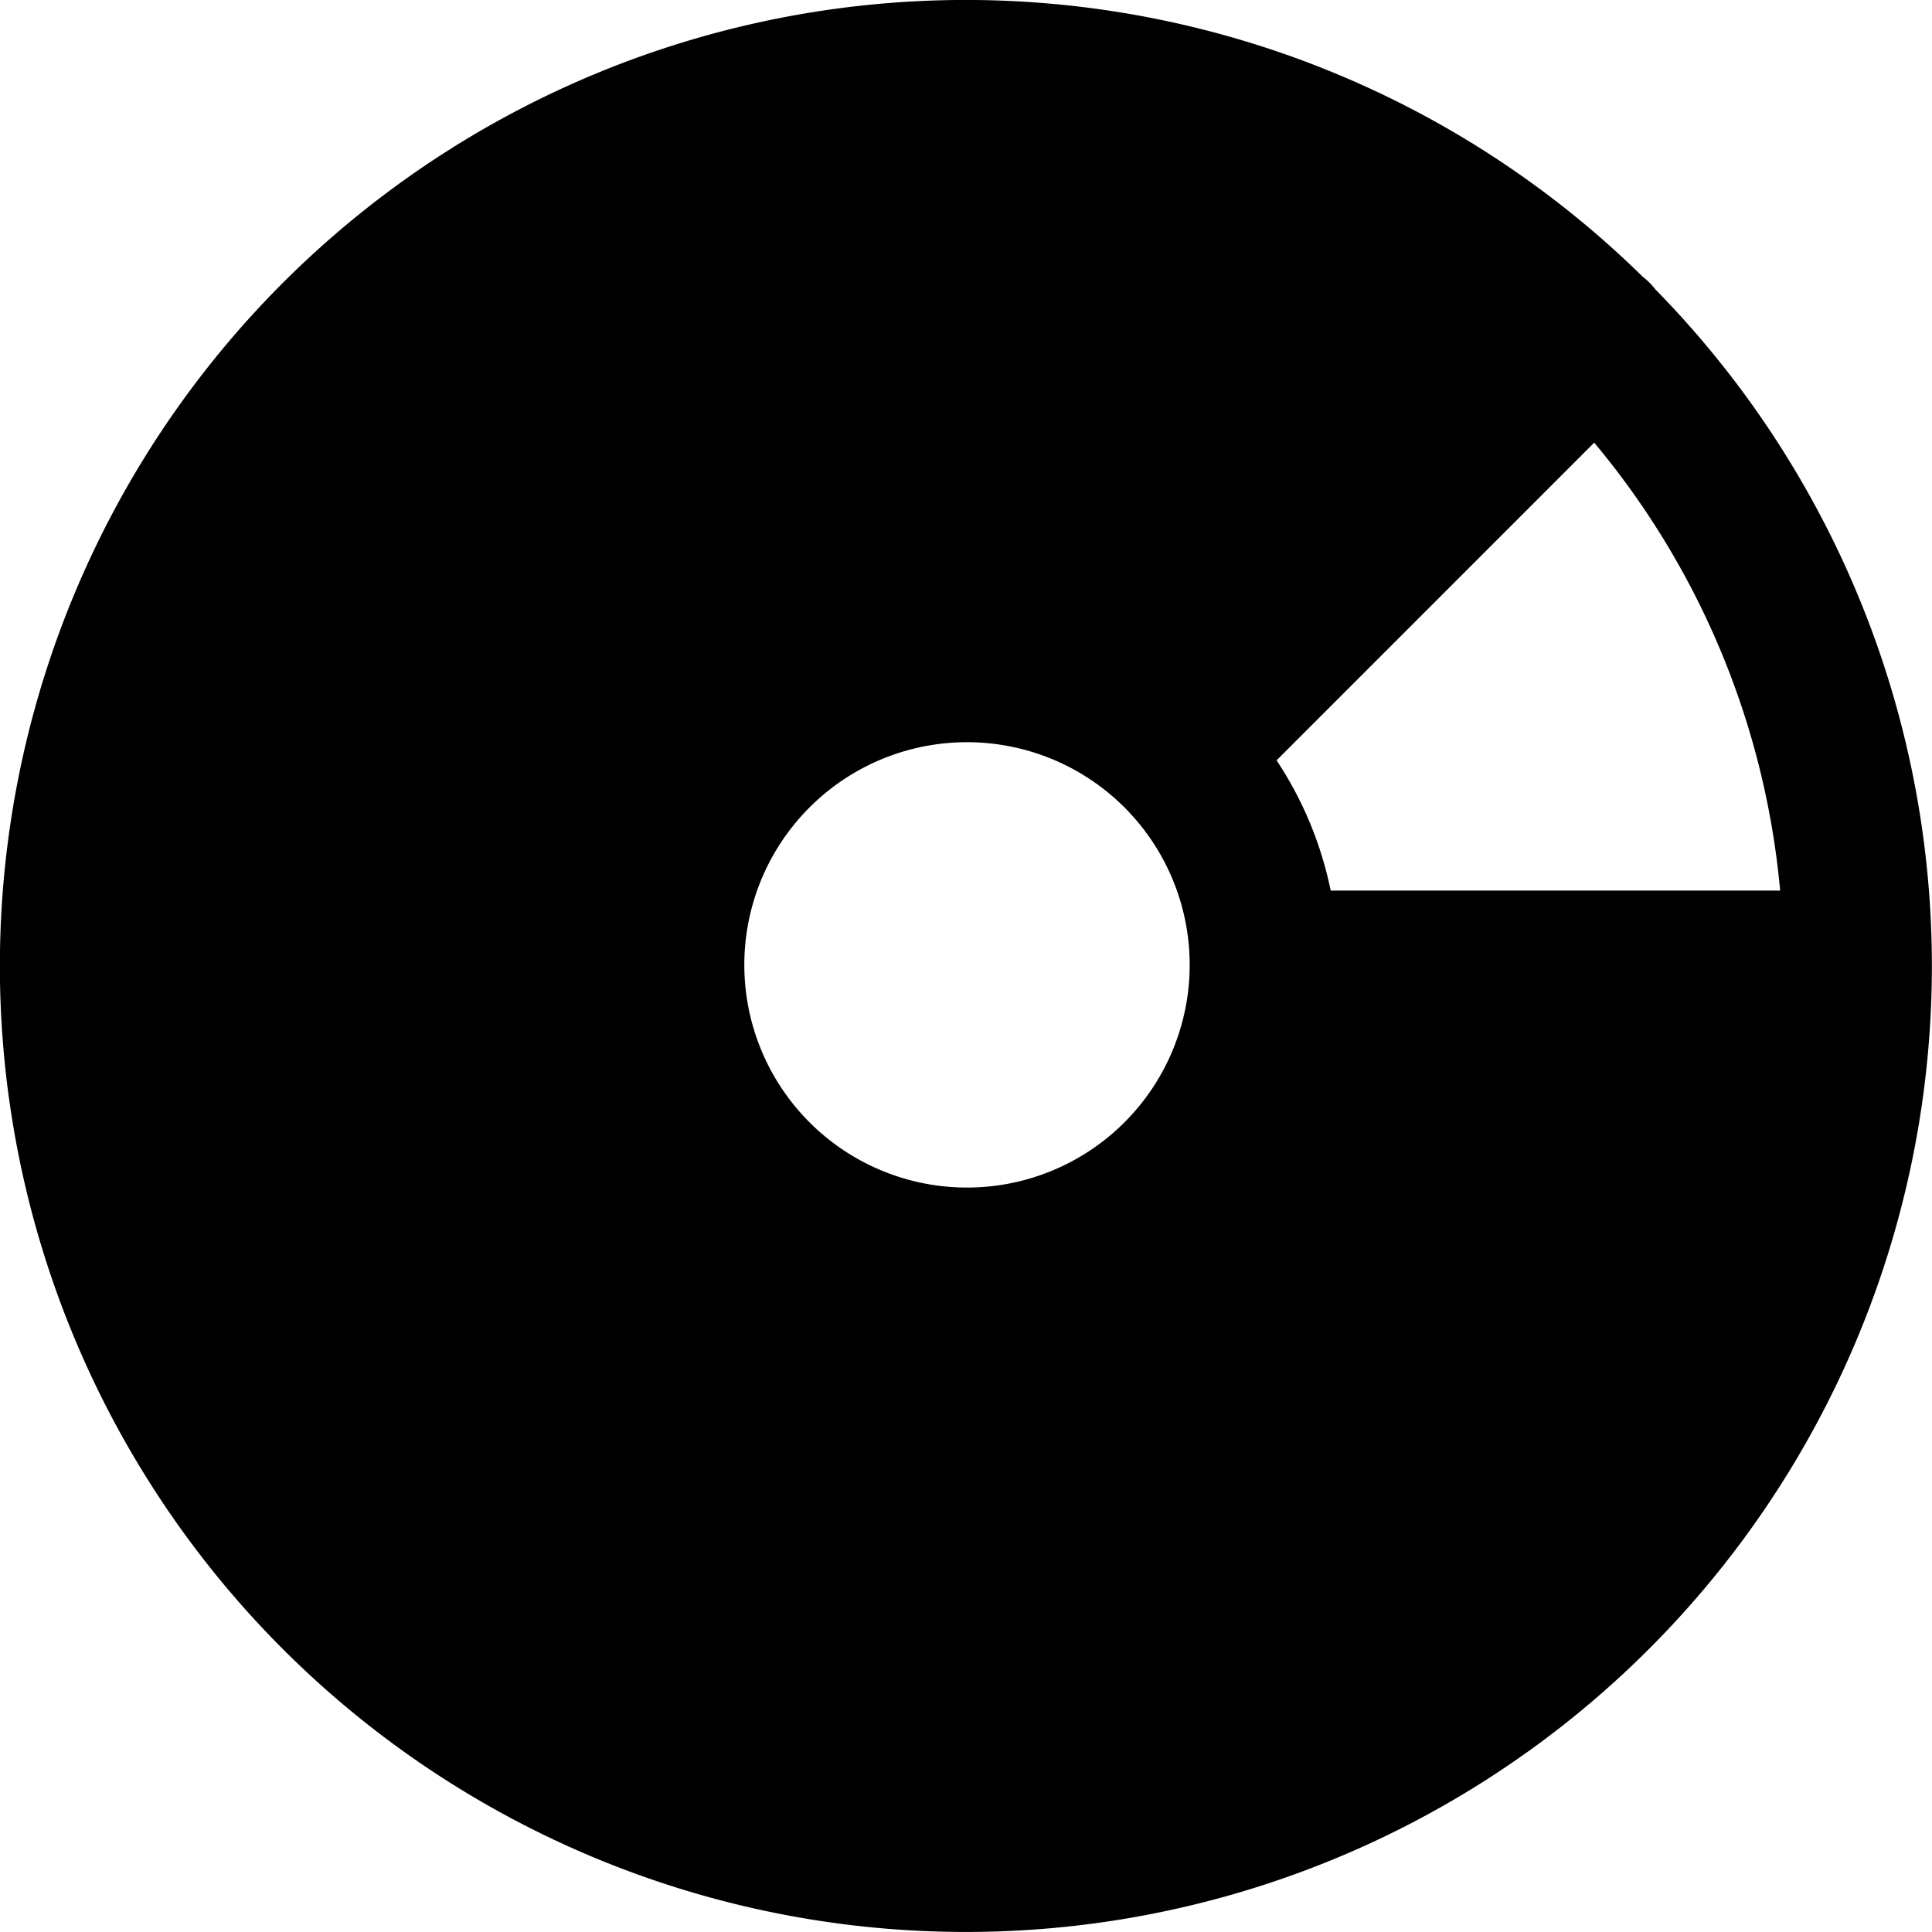
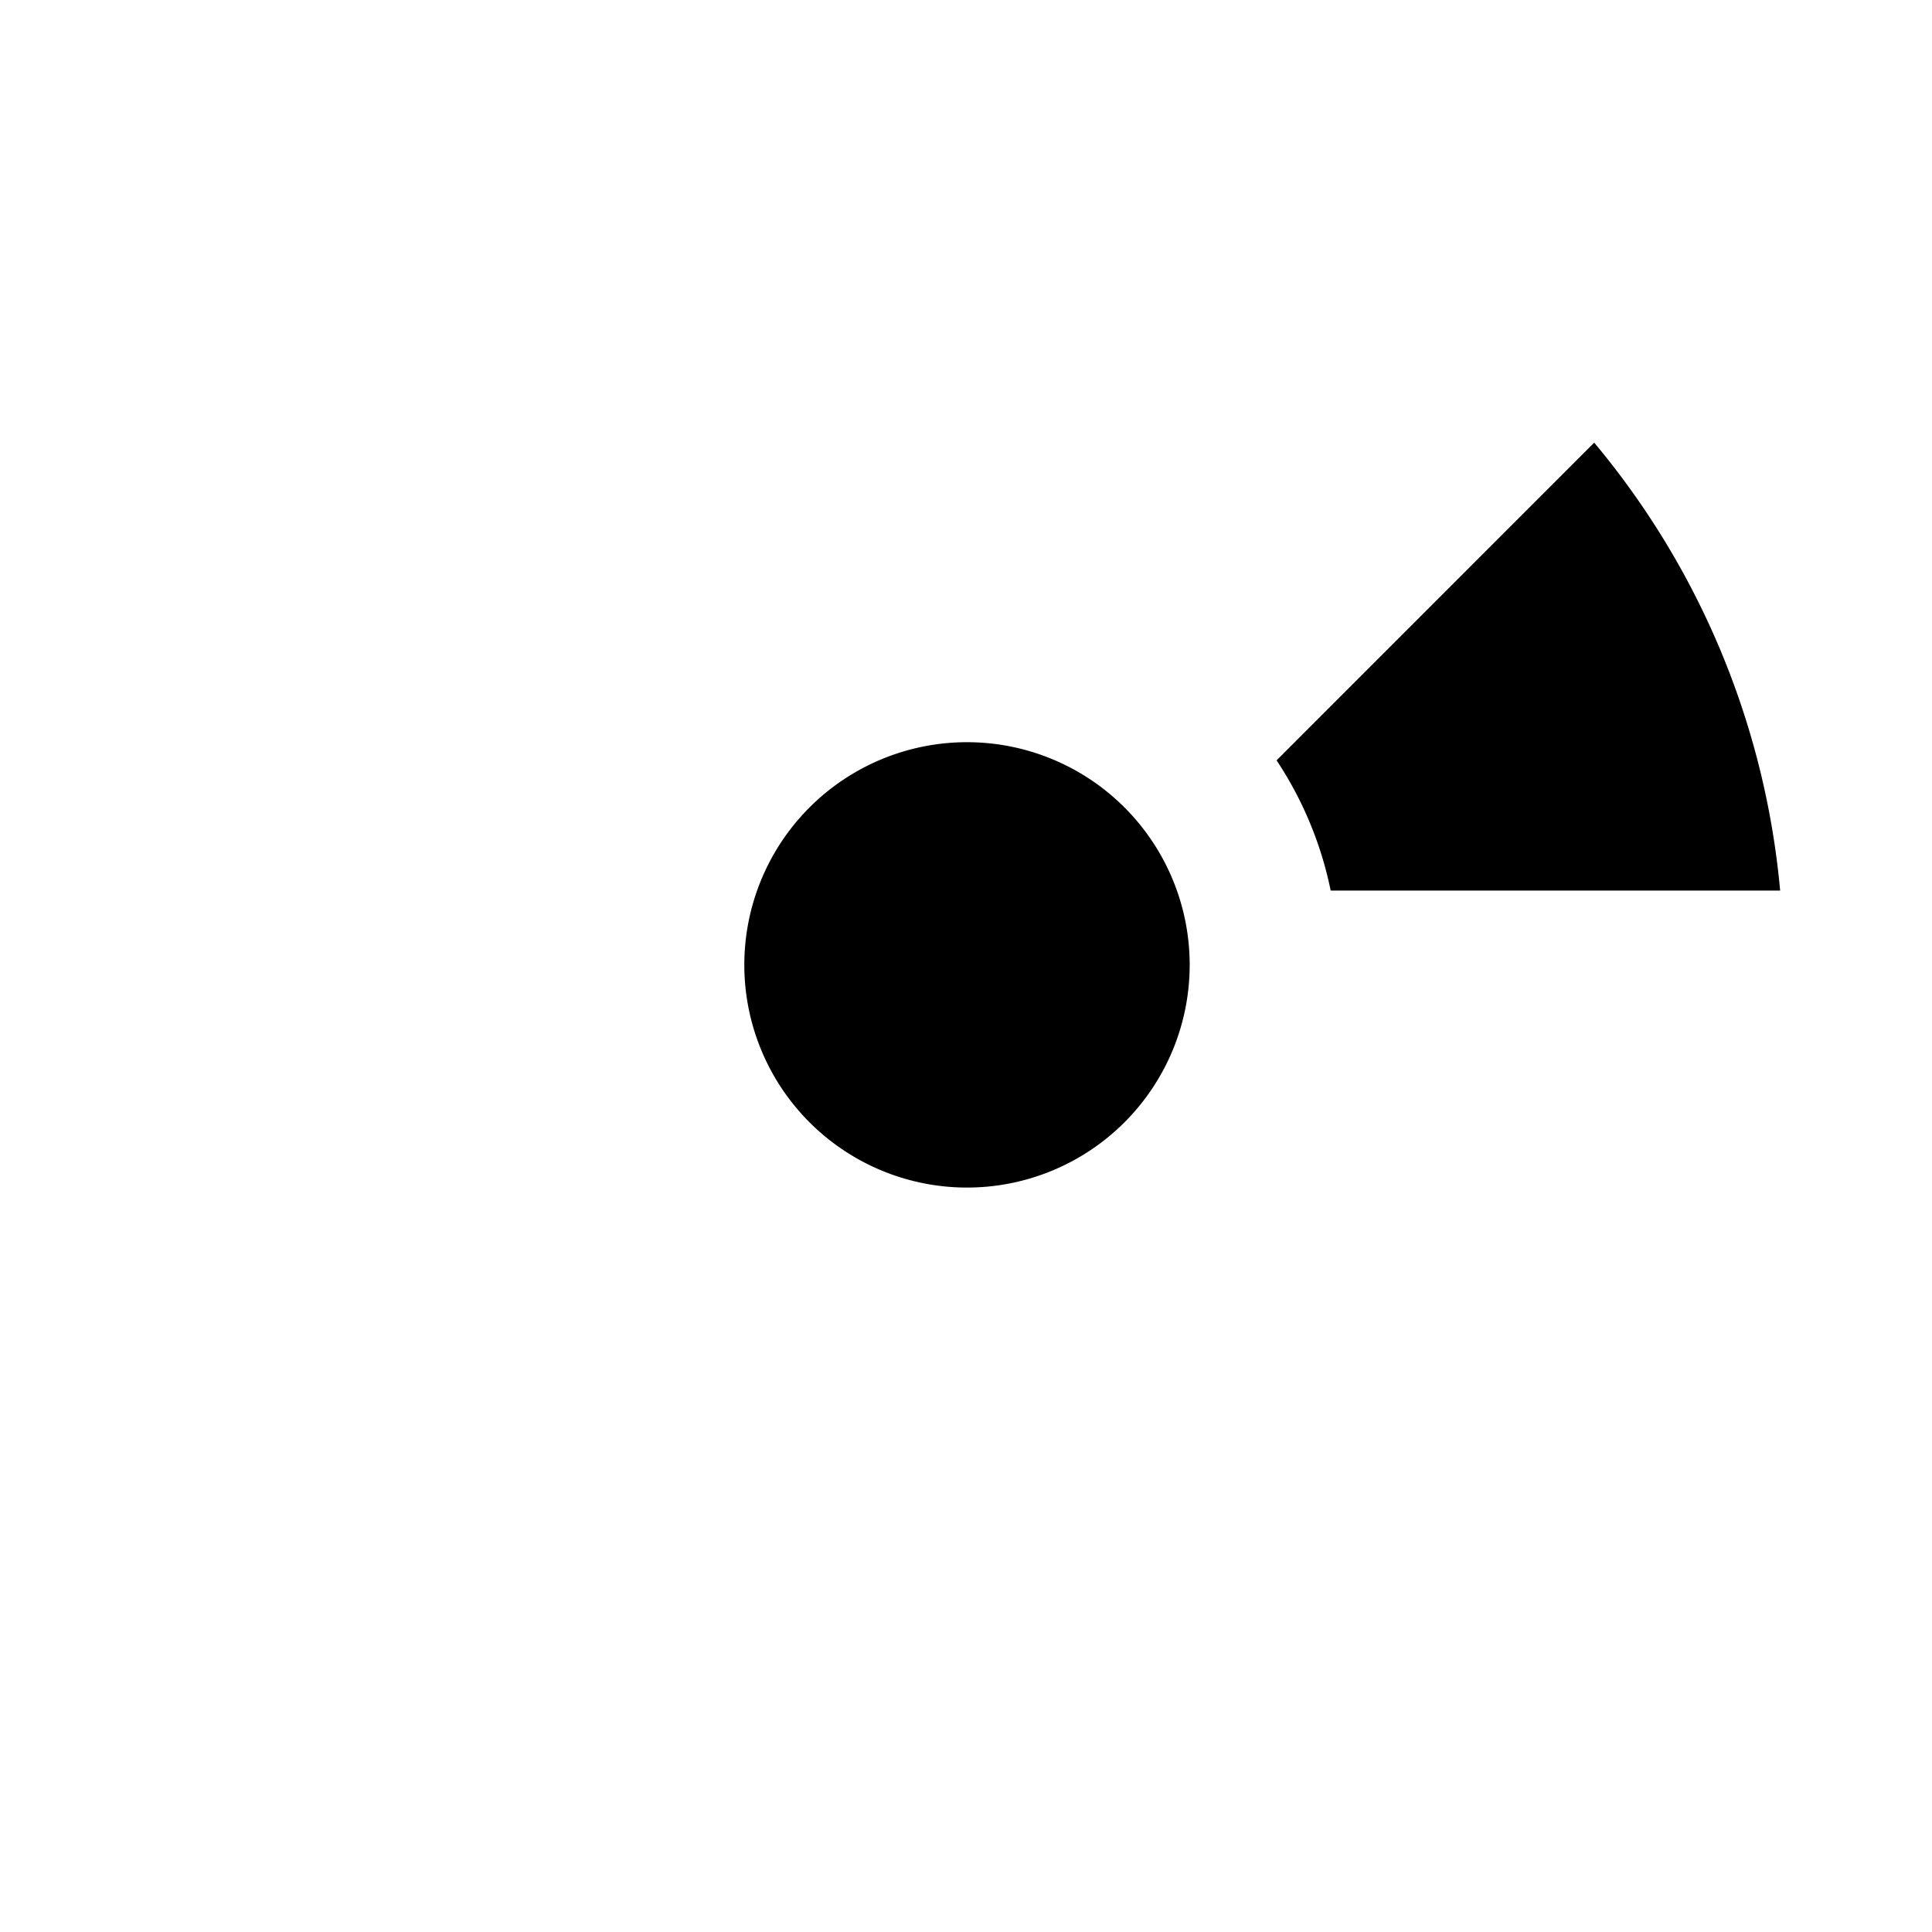
<svg xmlns="http://www.w3.org/2000/svg" width="25" height="25" fill="none">
-   <path d="M21.417 3.74a.887.887 0 0 0-.16-.159 12.5 12.5 0 1 0 .16.16zm-8.904 11.627a2.881 2.881 0 1 1 0-5.763 2.881 2.881 0 0 1 0 5.763zm4.706-3.843a4.777 4.777 0 0 0-.7-1.685l4.11-4.111a10.518 10.518 0 0 1 2.406 5.796h-5.816z" fill="#000" />
+   <path d="M21.417 3.74zm-8.904 11.627a2.881 2.881 0 1 1 0-5.763 2.881 2.881 0 0 1 0 5.763zm4.706-3.843a4.777 4.777 0 0 0-.7-1.685l4.11-4.111a10.518 10.518 0 0 1 2.406 5.796h-5.816z" fill="#000" />
</svg>